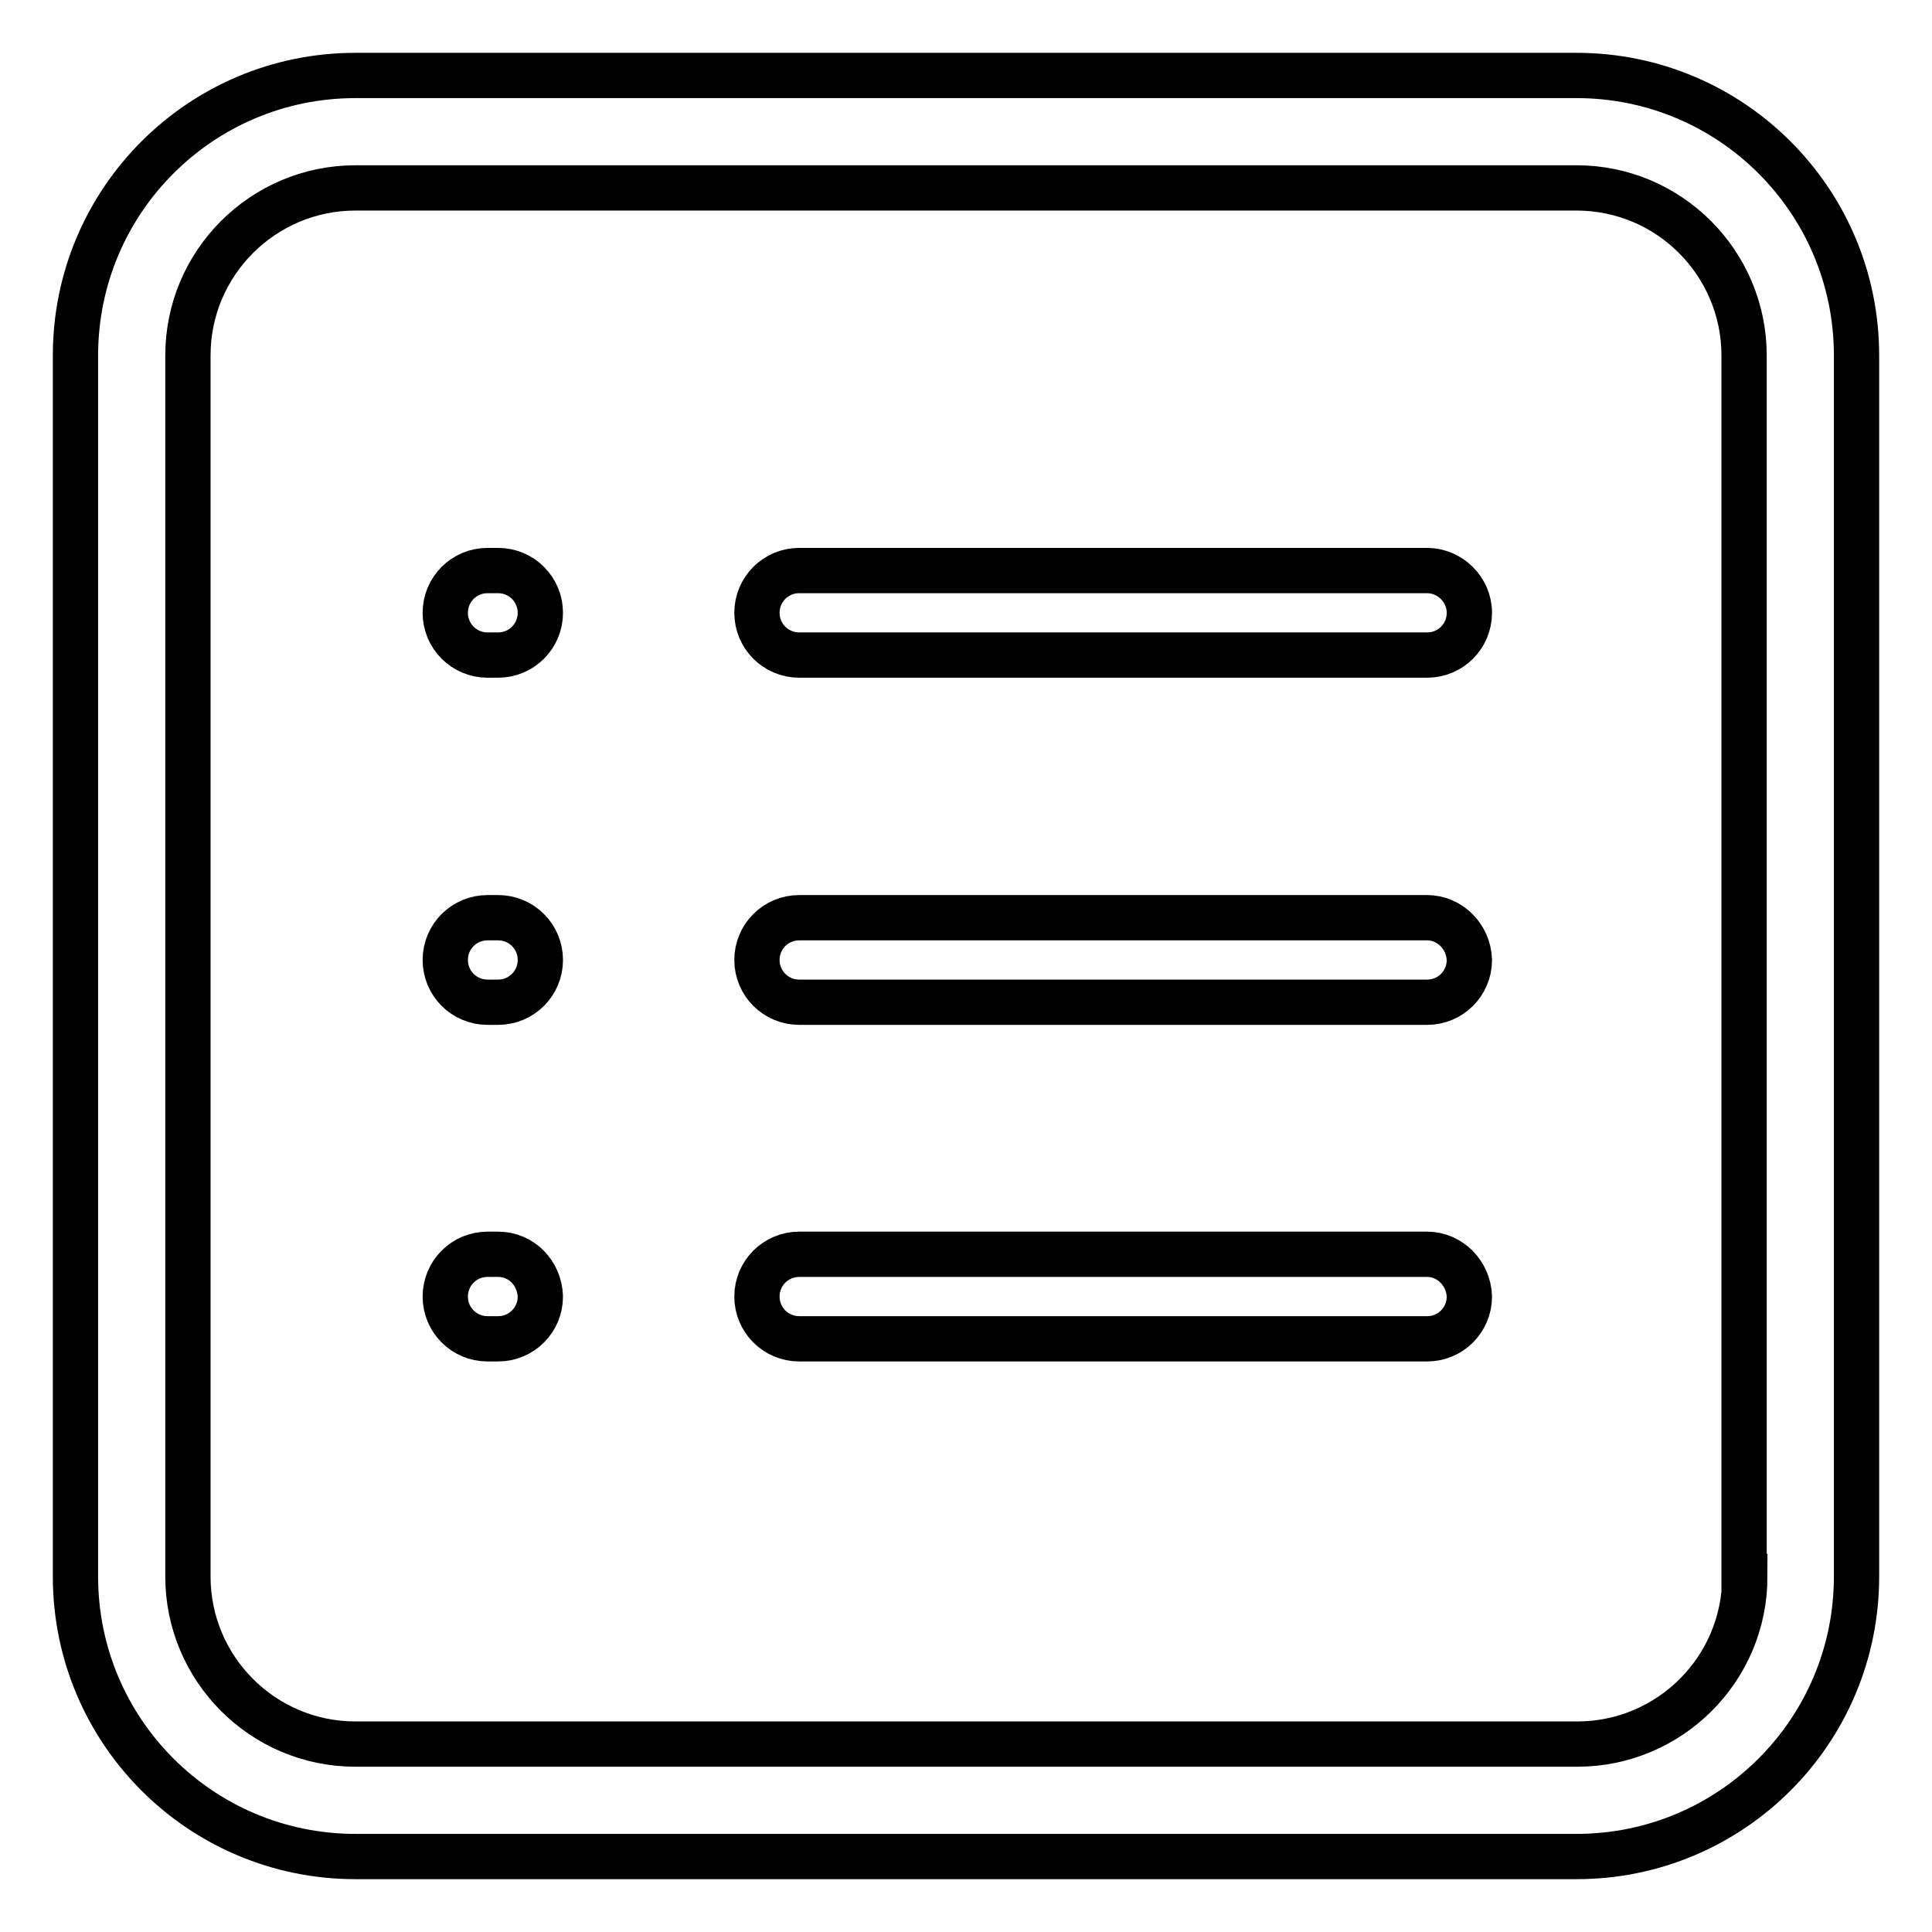
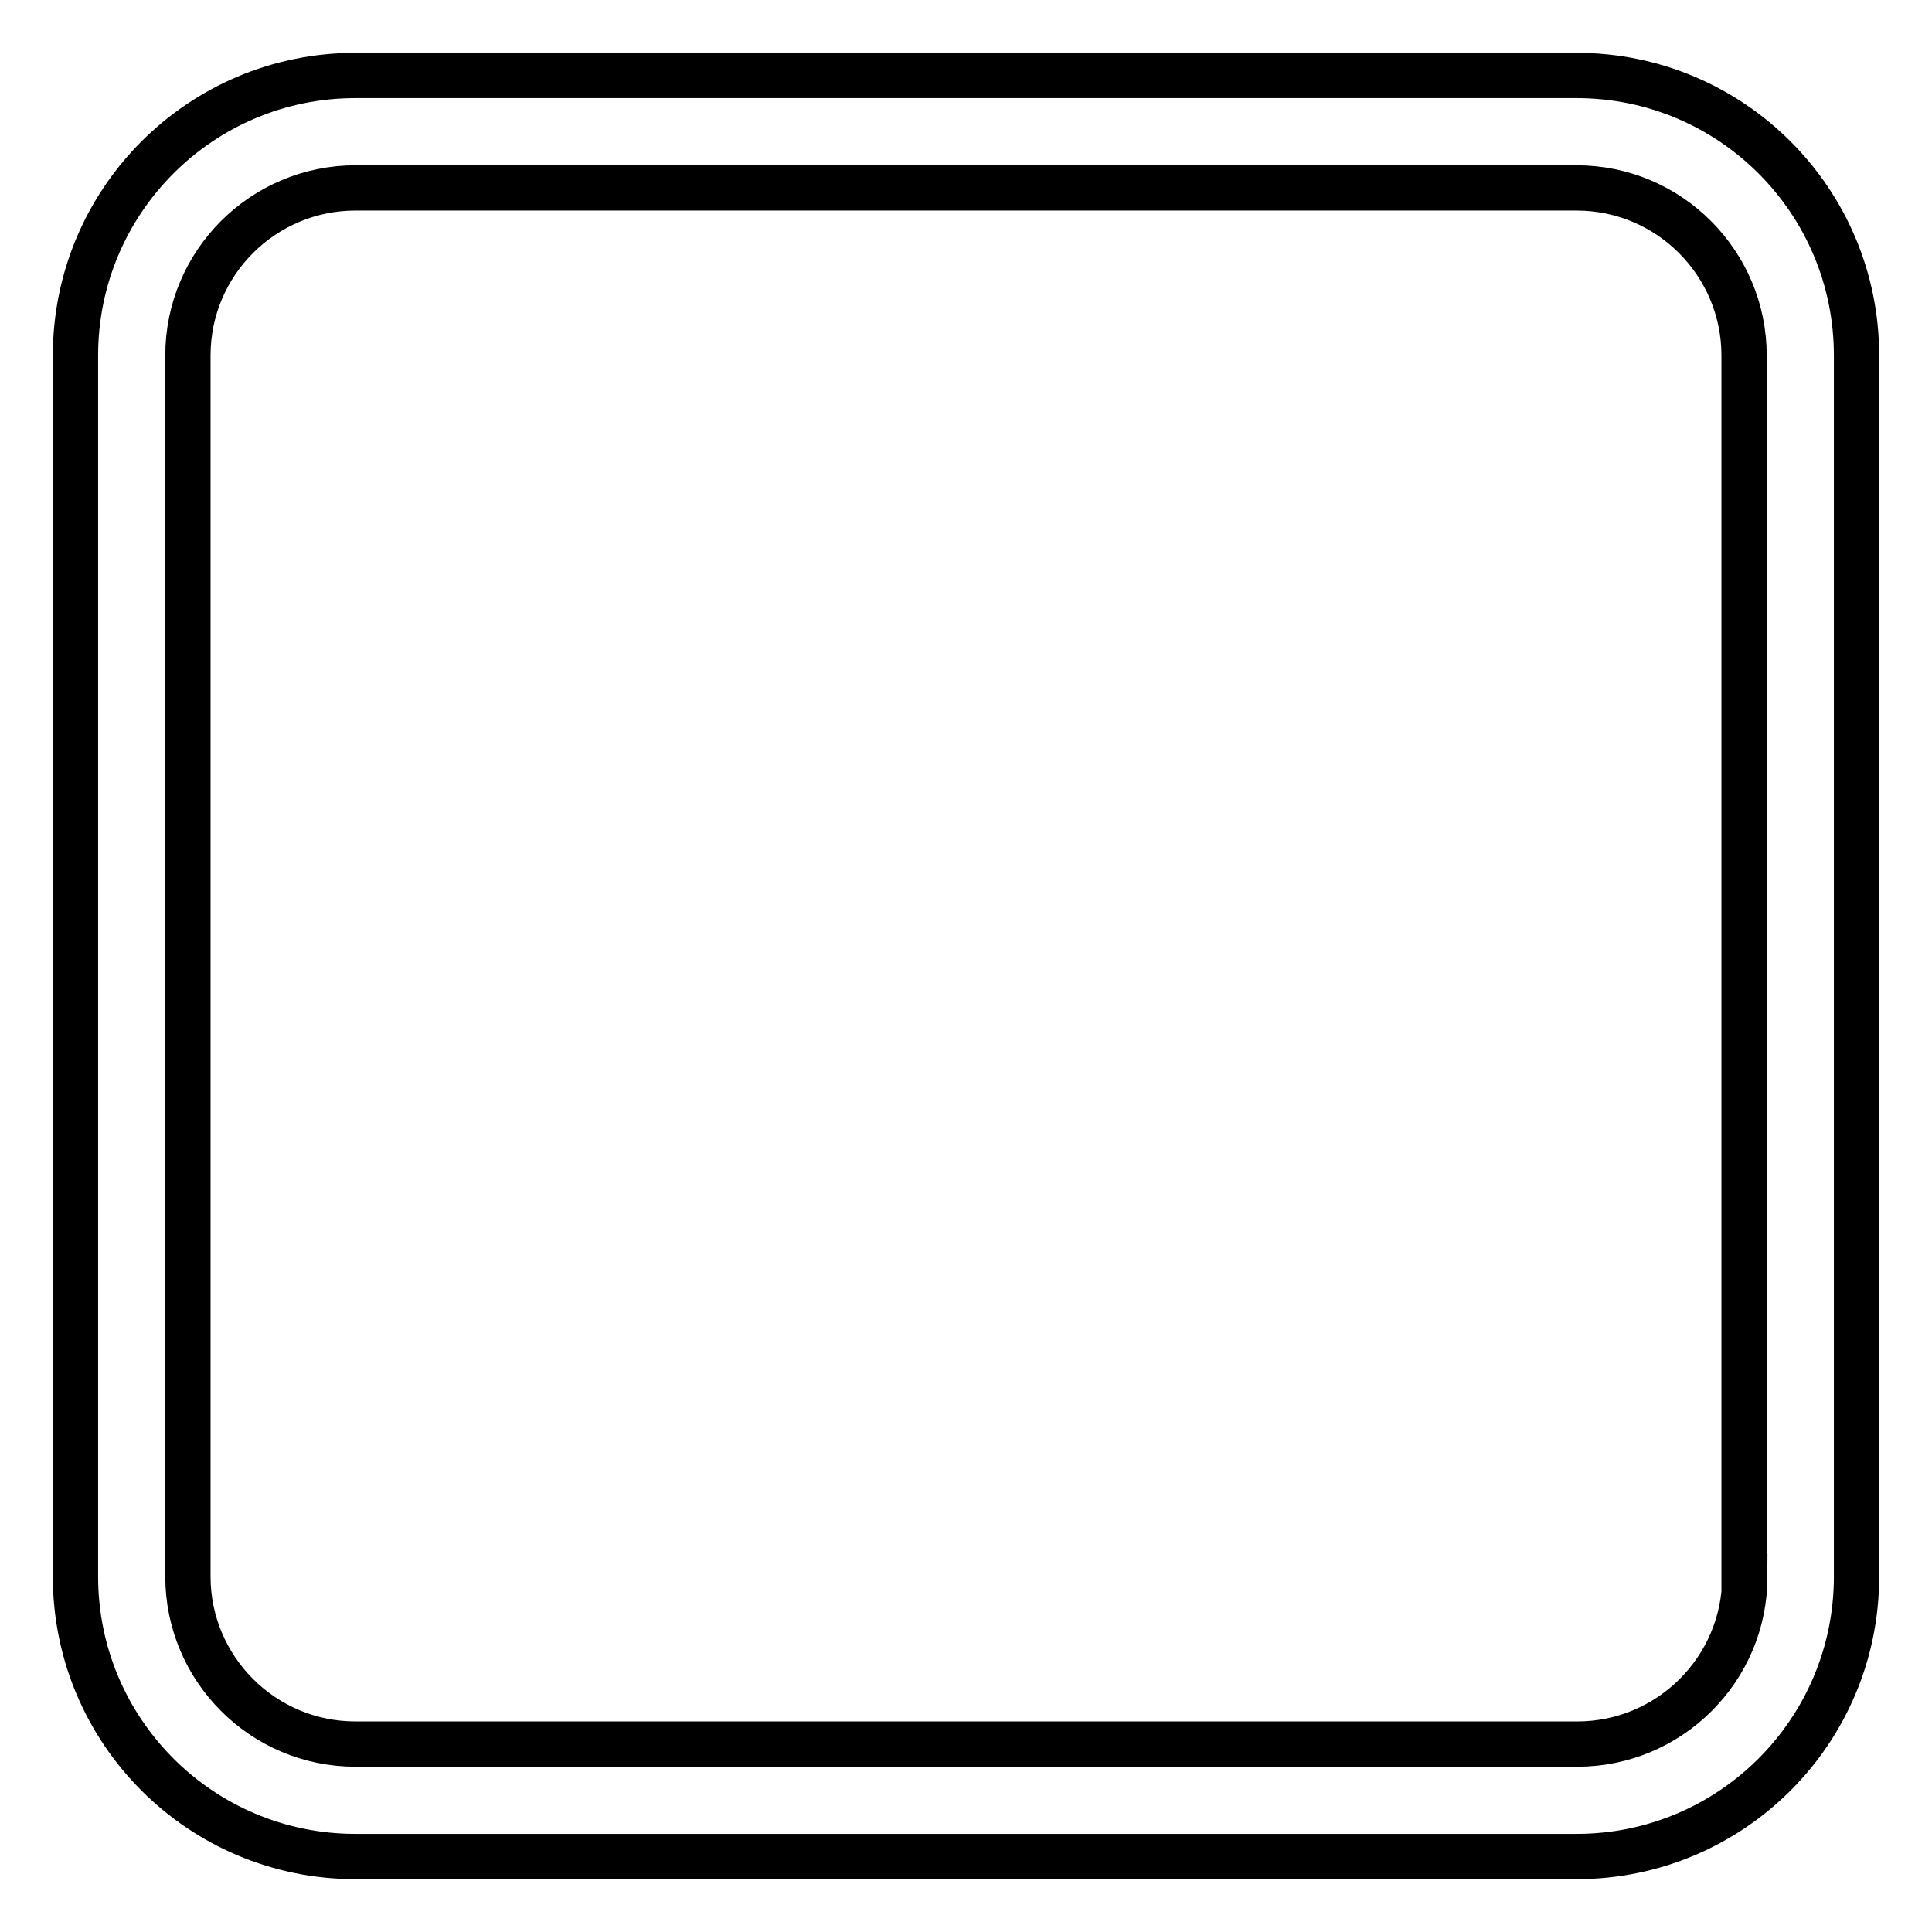
<svg xmlns="http://www.w3.org/2000/svg" version="1.1" x="0px" y="0px" viewBox="0 0 256 256" enable-background="new 0 0 256 256" xml:space="preserve">
  <g>
    <path stroke-width="6" fill-opacity="0" stroke="#000000" d="M208.9,10H47.1C26.6,10,10,26.6,10,47.1v161.8c0,20.5,16.6,37.1,37.1,37.1h161.8 c20.5,0,37.1-16.6,37.1-37.1V47.1C246,26.6,229.4,10,208.9,10L208.9,10z M231.2,208.9c0,12.3-10,22.2-22.2,22.2H47.1 c-12.3,0-22.2-10-22.2-22.2V47.1c0-12.3,10-22.2,22.2-22.2h161.8c12.3,0,22.2,10,22.2,22.2V208.9z" />
-     <path stroke-width="6" fill-opacity="0" stroke="#000000" d="M189.1,121.6h-83.2c-3.1,0-5.6,2.5-5.6,5.6c0,3.1,2.5,5.6,5.6,5.6h83.2c3.1,0,5.6-2.5,5.6-5.6 C194.6,124.1,192.1,121.6,189.1,121.6L189.1,121.6L189.1,121.6z M189.1,75.6h-83.2c-3.1,0-5.6,2.5-5.6,5.6s2.5,5.6,5.6,5.6h83.2 c3.1,0,5.6-2.5,5.6-5.6S192.1,75.6,189.1,75.6L189.1,75.6L189.1,75.6z M189.1,166.2h-83.2c-3.1,0-5.6,2.5-5.6,5.6 c0,3.1,2.5,5.6,5.6,5.6h83.2c3.1,0,5.6-2.5,5.6-5.6C194.6,168.7,192.1,166.2,189.1,166.2L189.1,166.2z M66,121.6h-1.4 c-3.1,0-5.6,2.5-5.6,5.6c0,3.1,2.5,5.6,5.6,5.6H66c3.1,0,5.6-2.5,5.6-5.6C71.6,124.1,69.1,121.6,66,121.6z M66,75.6h-1.4 c-3.1,0-5.6,2.5-5.6,5.6s2.5,5.6,5.6,5.6H66c3.1,0,5.6-2.5,5.6-5.6S69.1,75.6,66,75.6z M66,166.2h-1.4c-3.1,0-5.6,2.5-5.6,5.6 c0,3.1,2.5,5.6,5.6,5.6H66c3.1,0,5.6-2.5,5.6-5.6C71.5,168.7,69.1,166.2,66,166.2z" />
  </g>
</svg>